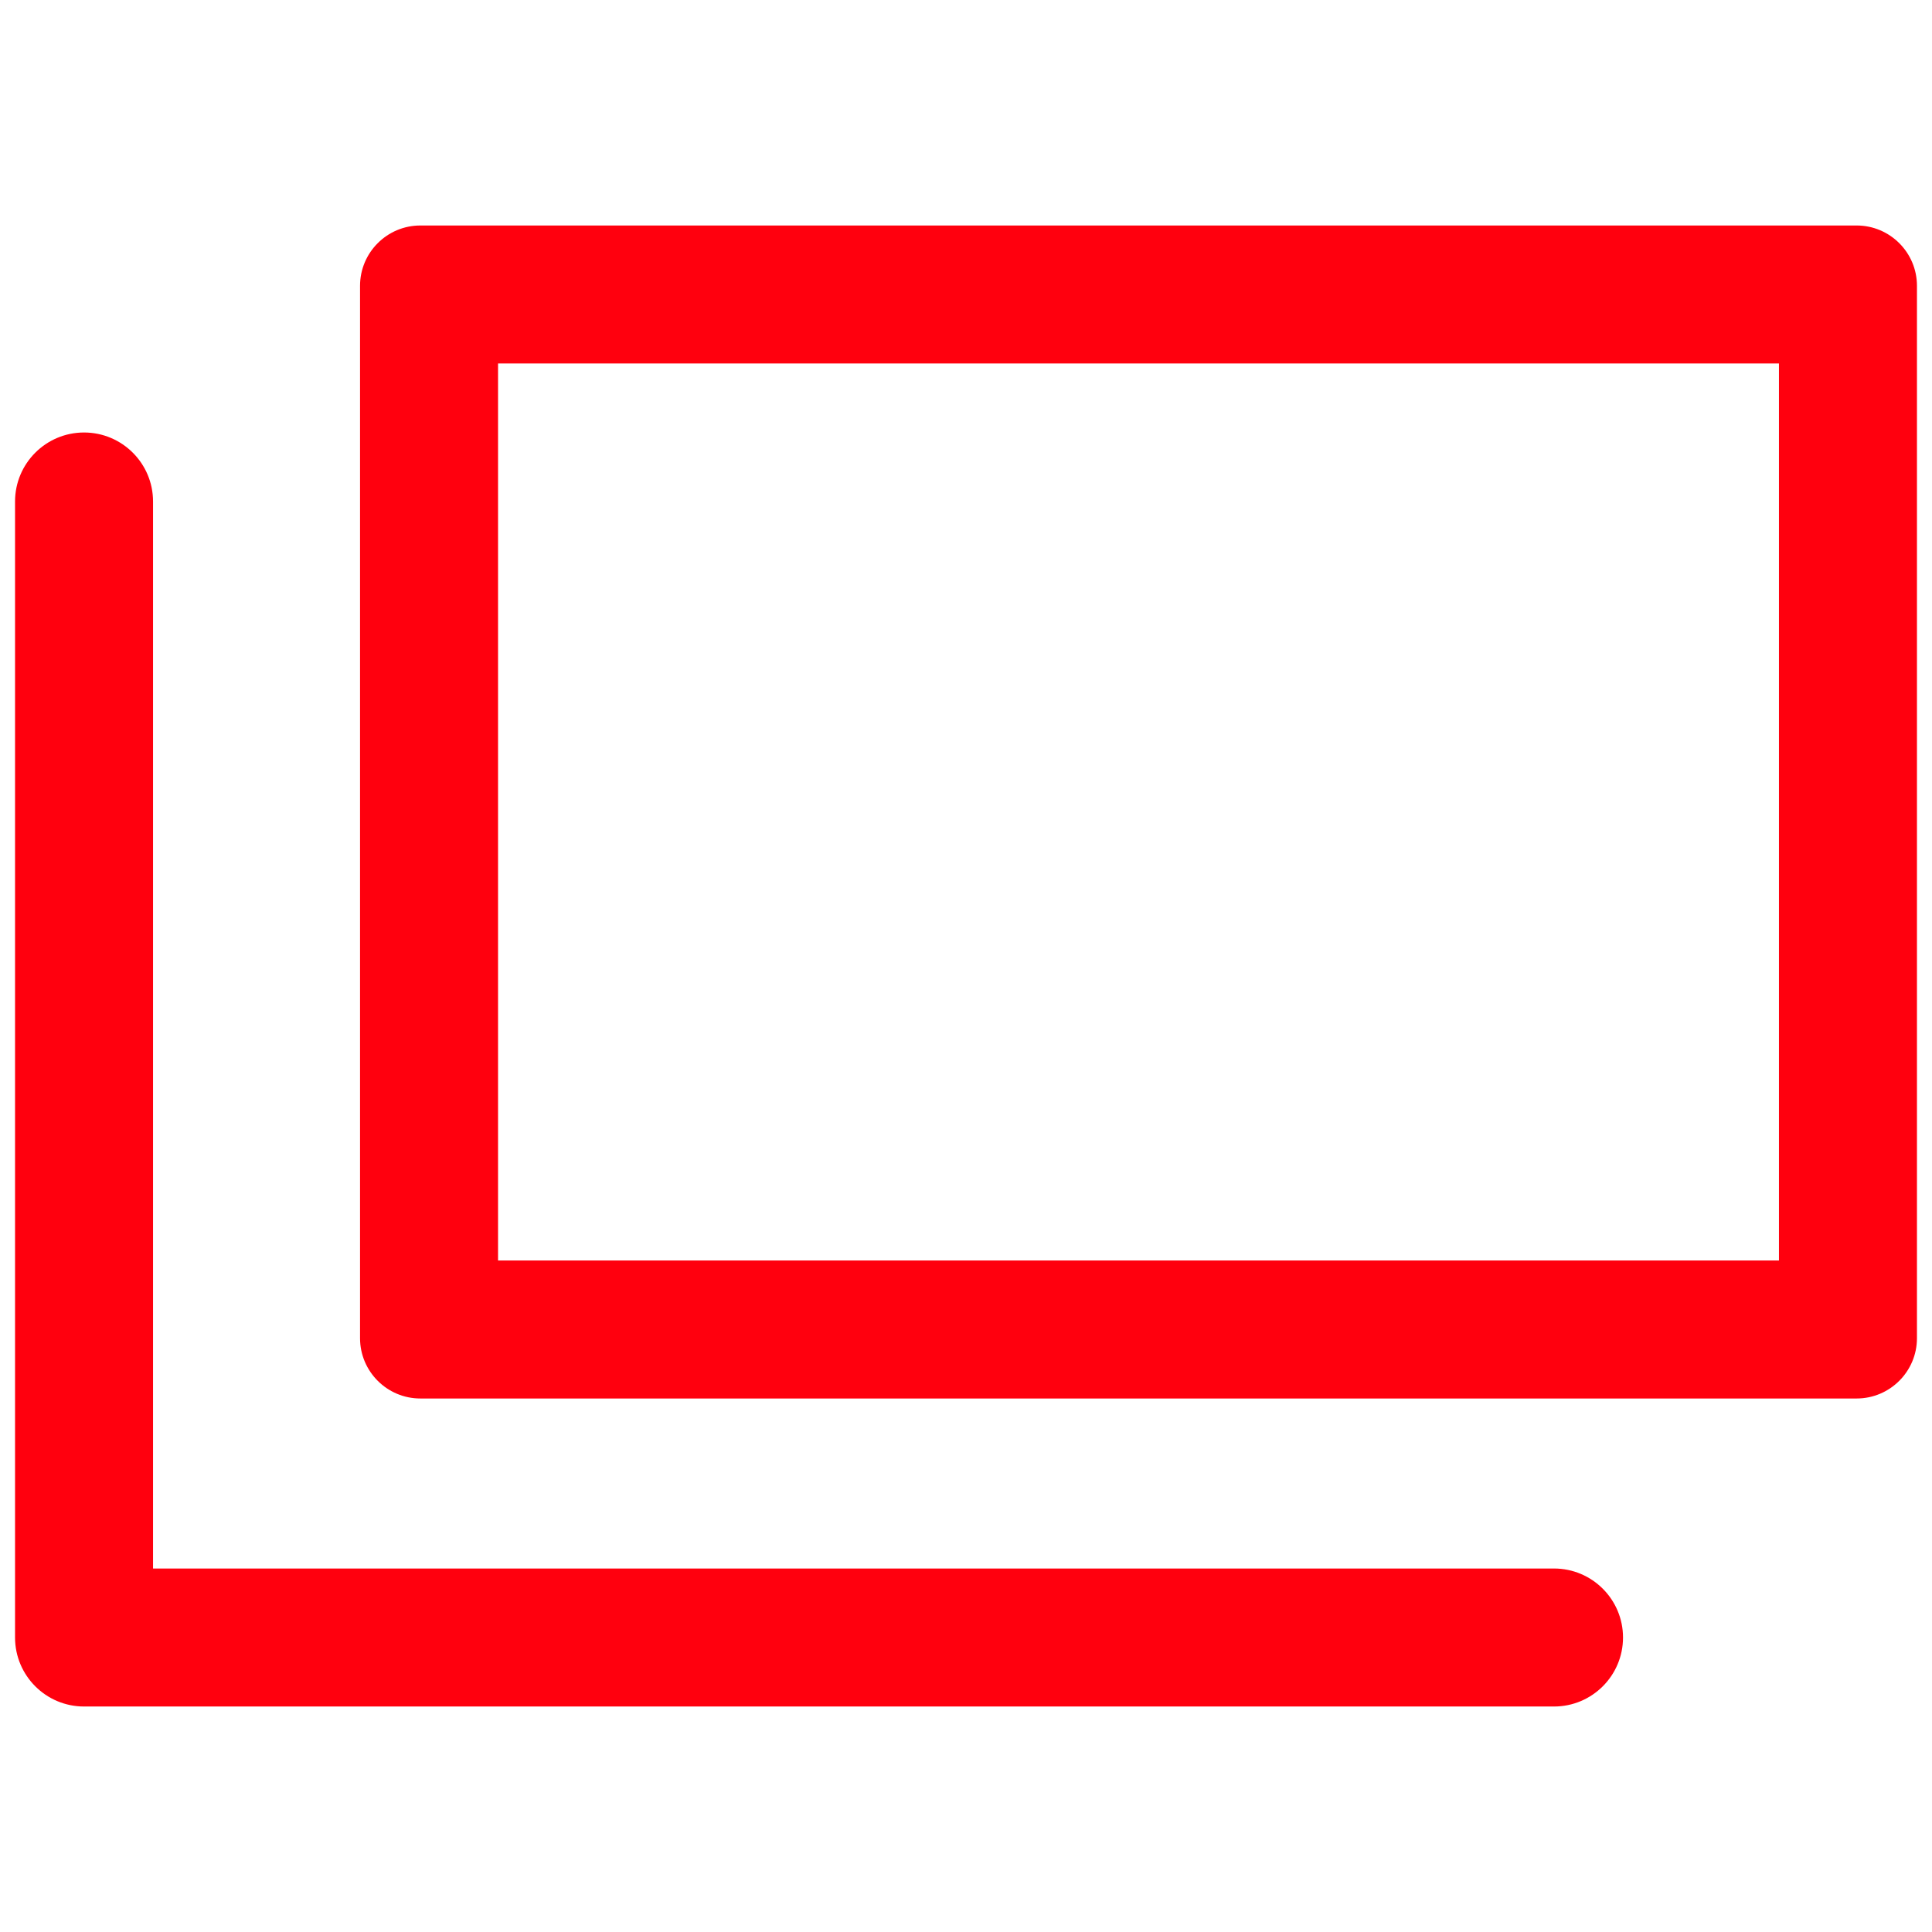
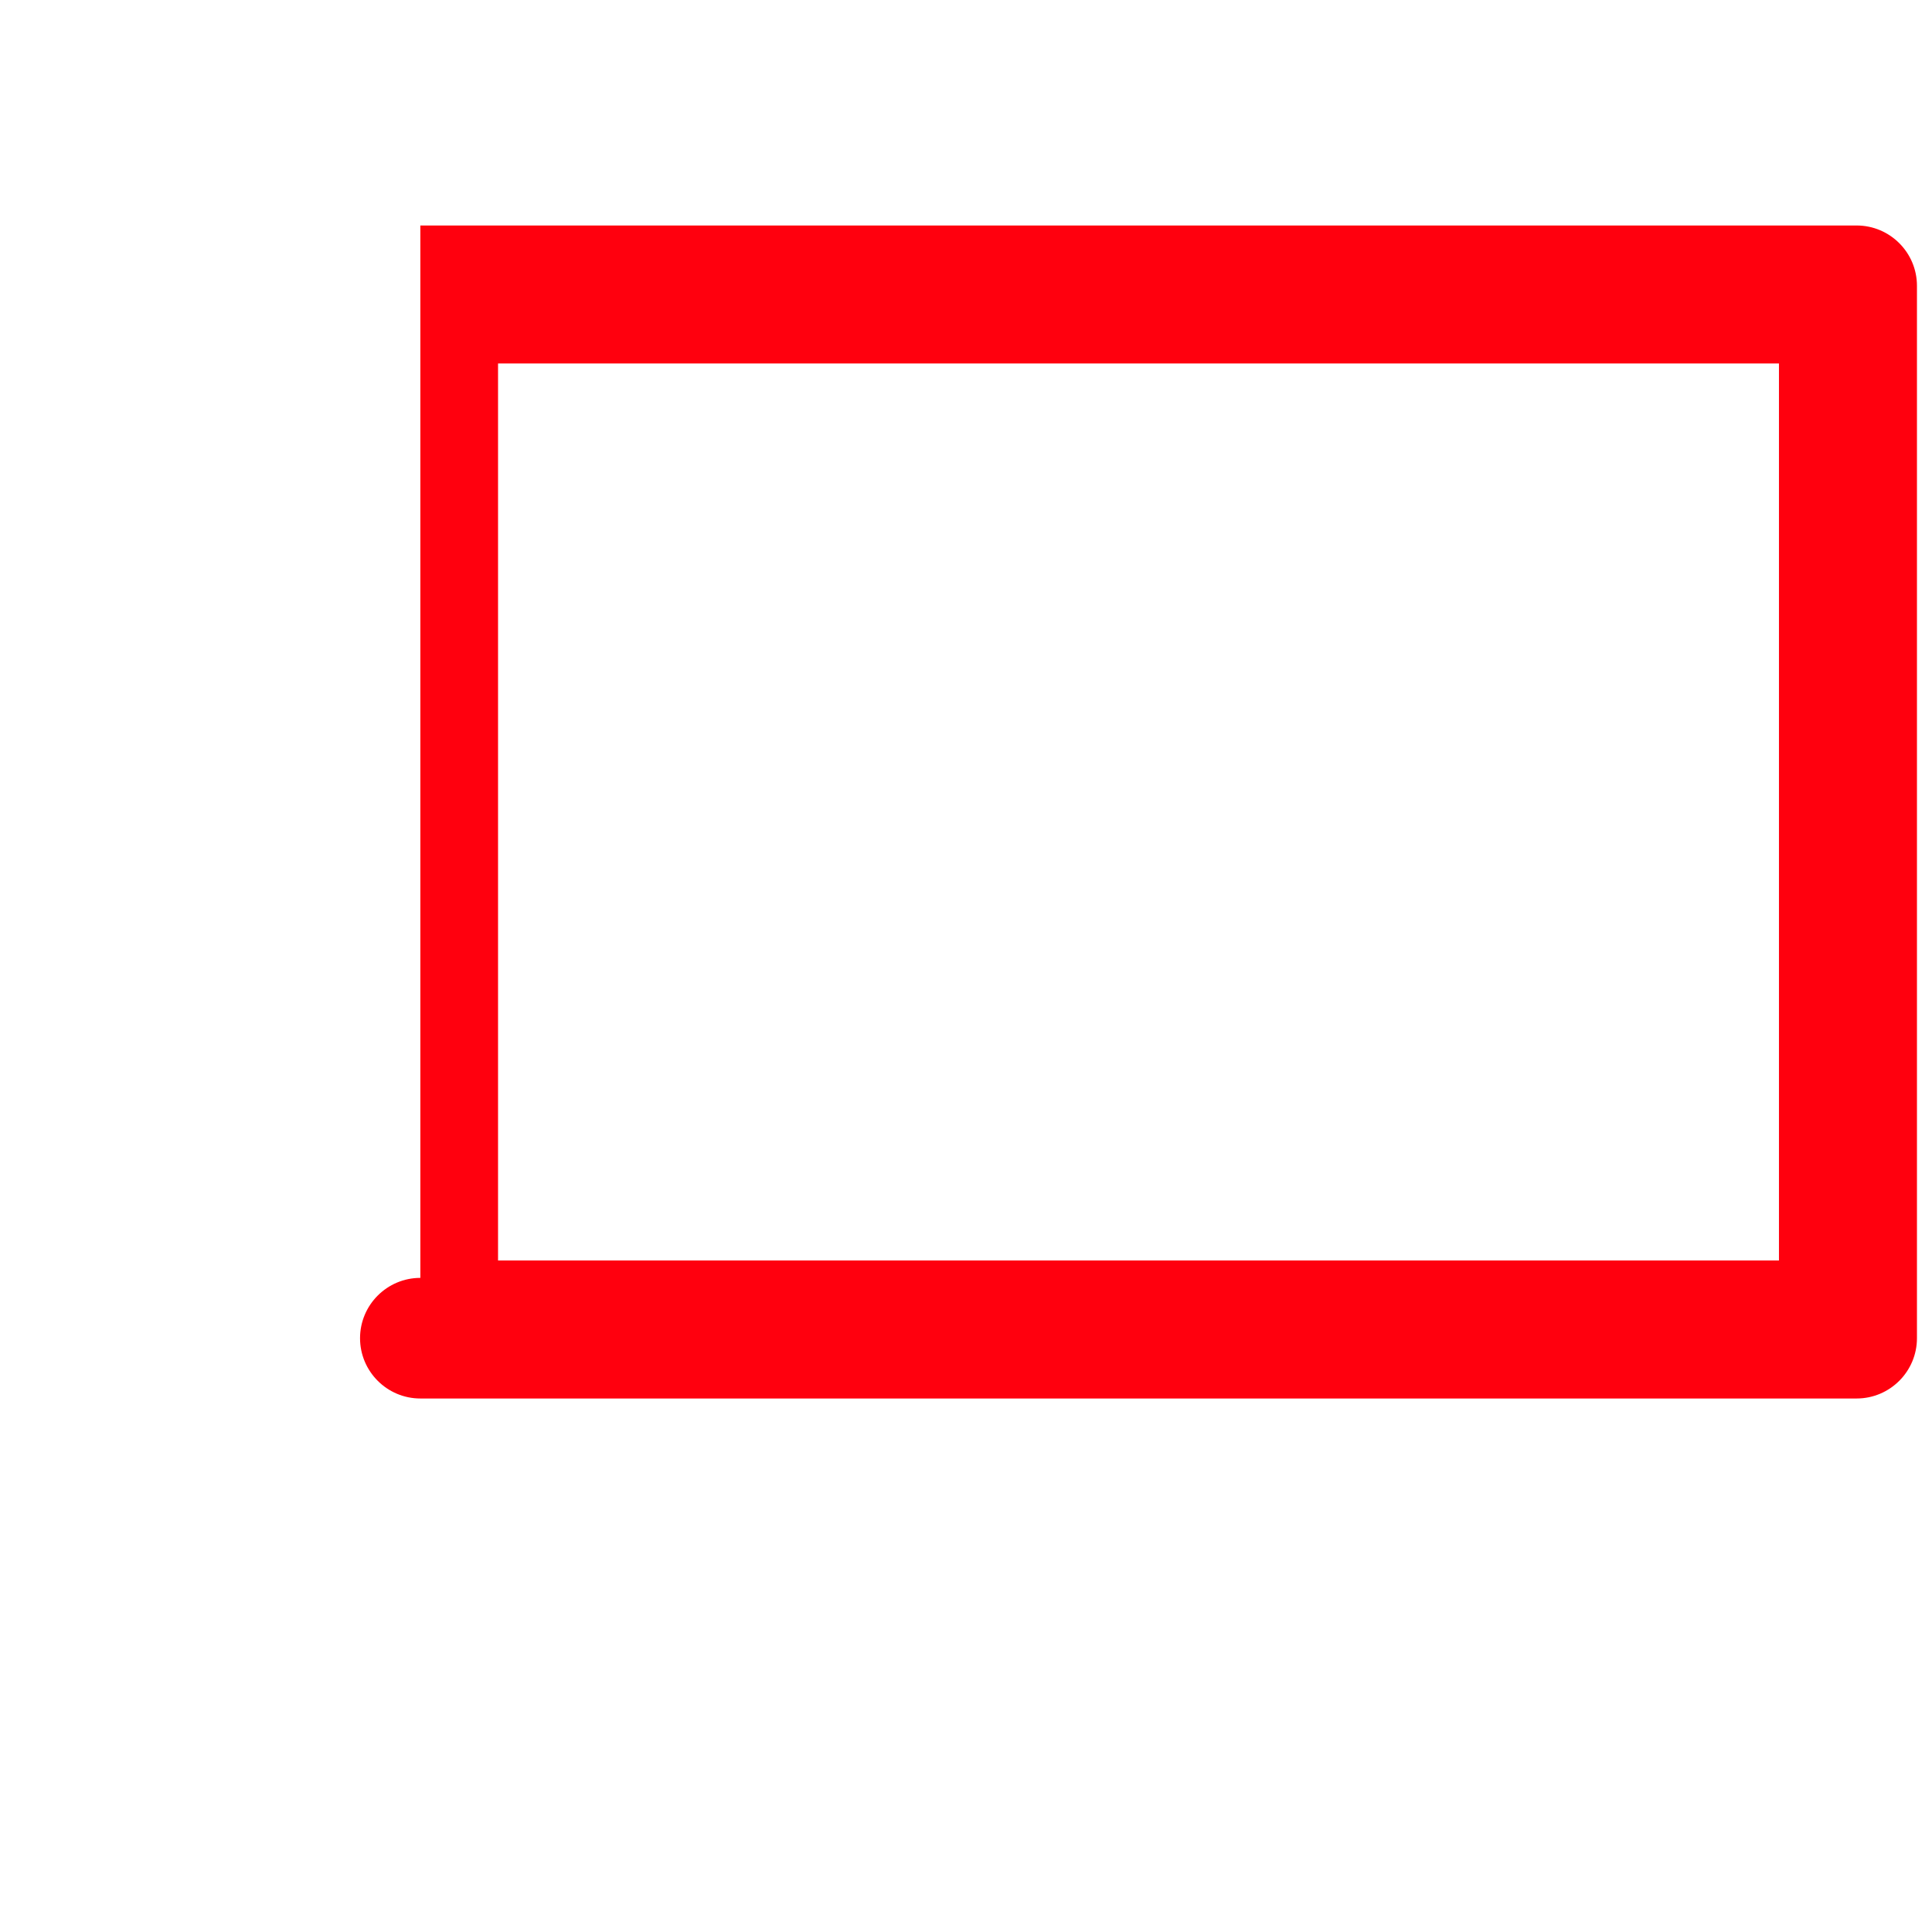
<svg xmlns="http://www.w3.org/2000/svg" id="_レイヤー_1" data-name="レイヤー_1" width="14" height="14" version="1.1" viewBox="0 0 14 14">
  <defs>
    <style>
      .st0 {
        fill: #ff000e;
      }
    </style>
  </defs>
  <g id="_グループ_47398" data-name="グループ_47398">
    <g id="_グループ_47399" data-name="グループ_47399">
-       <path id="_パス_142788" data-name="パス_142788" class="st0" d="M3.609,9.134h9.282V2.634H3.609v6.5ZM3.046,1.634h10.408c.241-0.0.437.196.437.437v7.626c0,.241-.196.437-.437.437H3.046c-.241,0-.437-.196-.437-.437h0V2.071c0-.241.196-.437.437-.437h0" />
-       <path id="_パス_142789" data-name="パス_142789" class="st0" d="M11.261,12.366H.609c-.276,0-.5-.224-.5-.5V3.634c0-.276.224-.5.5-.5s.5.224.5.5v7.732h10.152c.276,0,.5.224.5.5s-.224.5-.5.5" />
+       <path id="_パス_142788" data-name="パス_142788" class="st0" d="M3.609,9.134h9.282V2.634H3.609v6.5ZM3.046,1.634h10.408c.241-0.0.437.196.437.437v7.626c0,.241-.196.437-.437.437H3.046c-.241,0-.437-.196-.437-.437h0c0-.241.196-.437.437-.437h0" />
    </g>
  </g>
</svg>